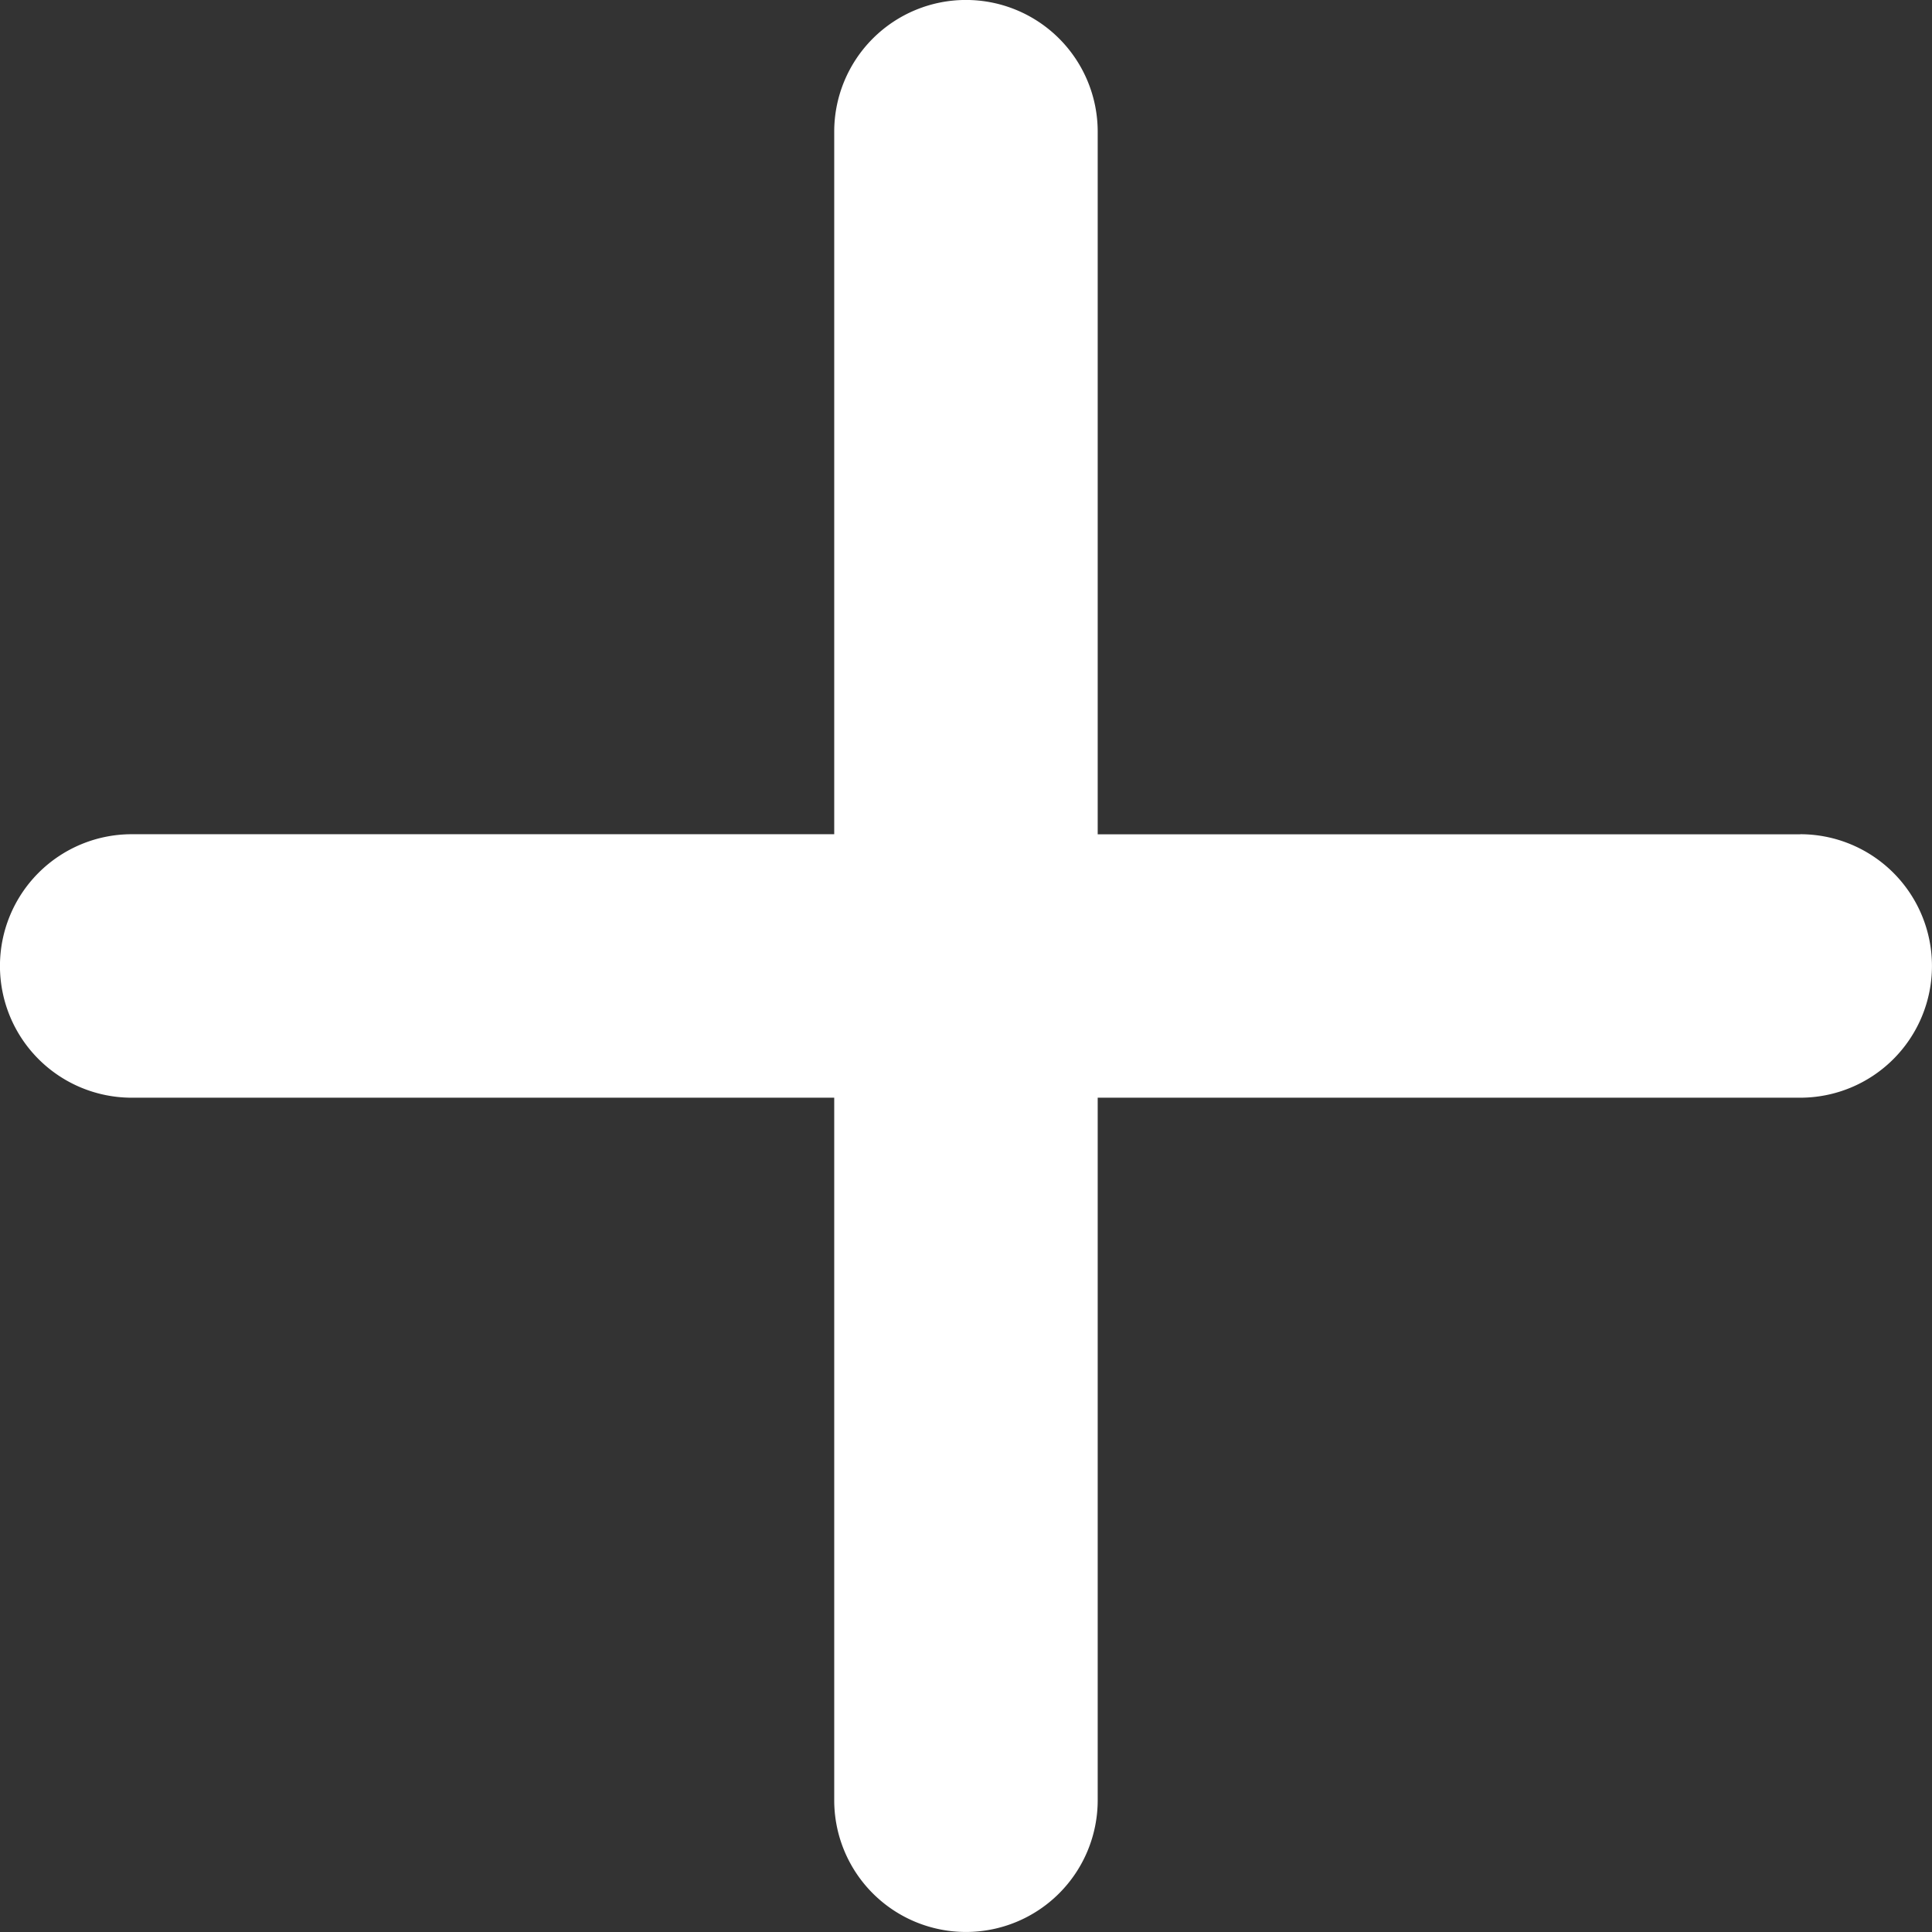
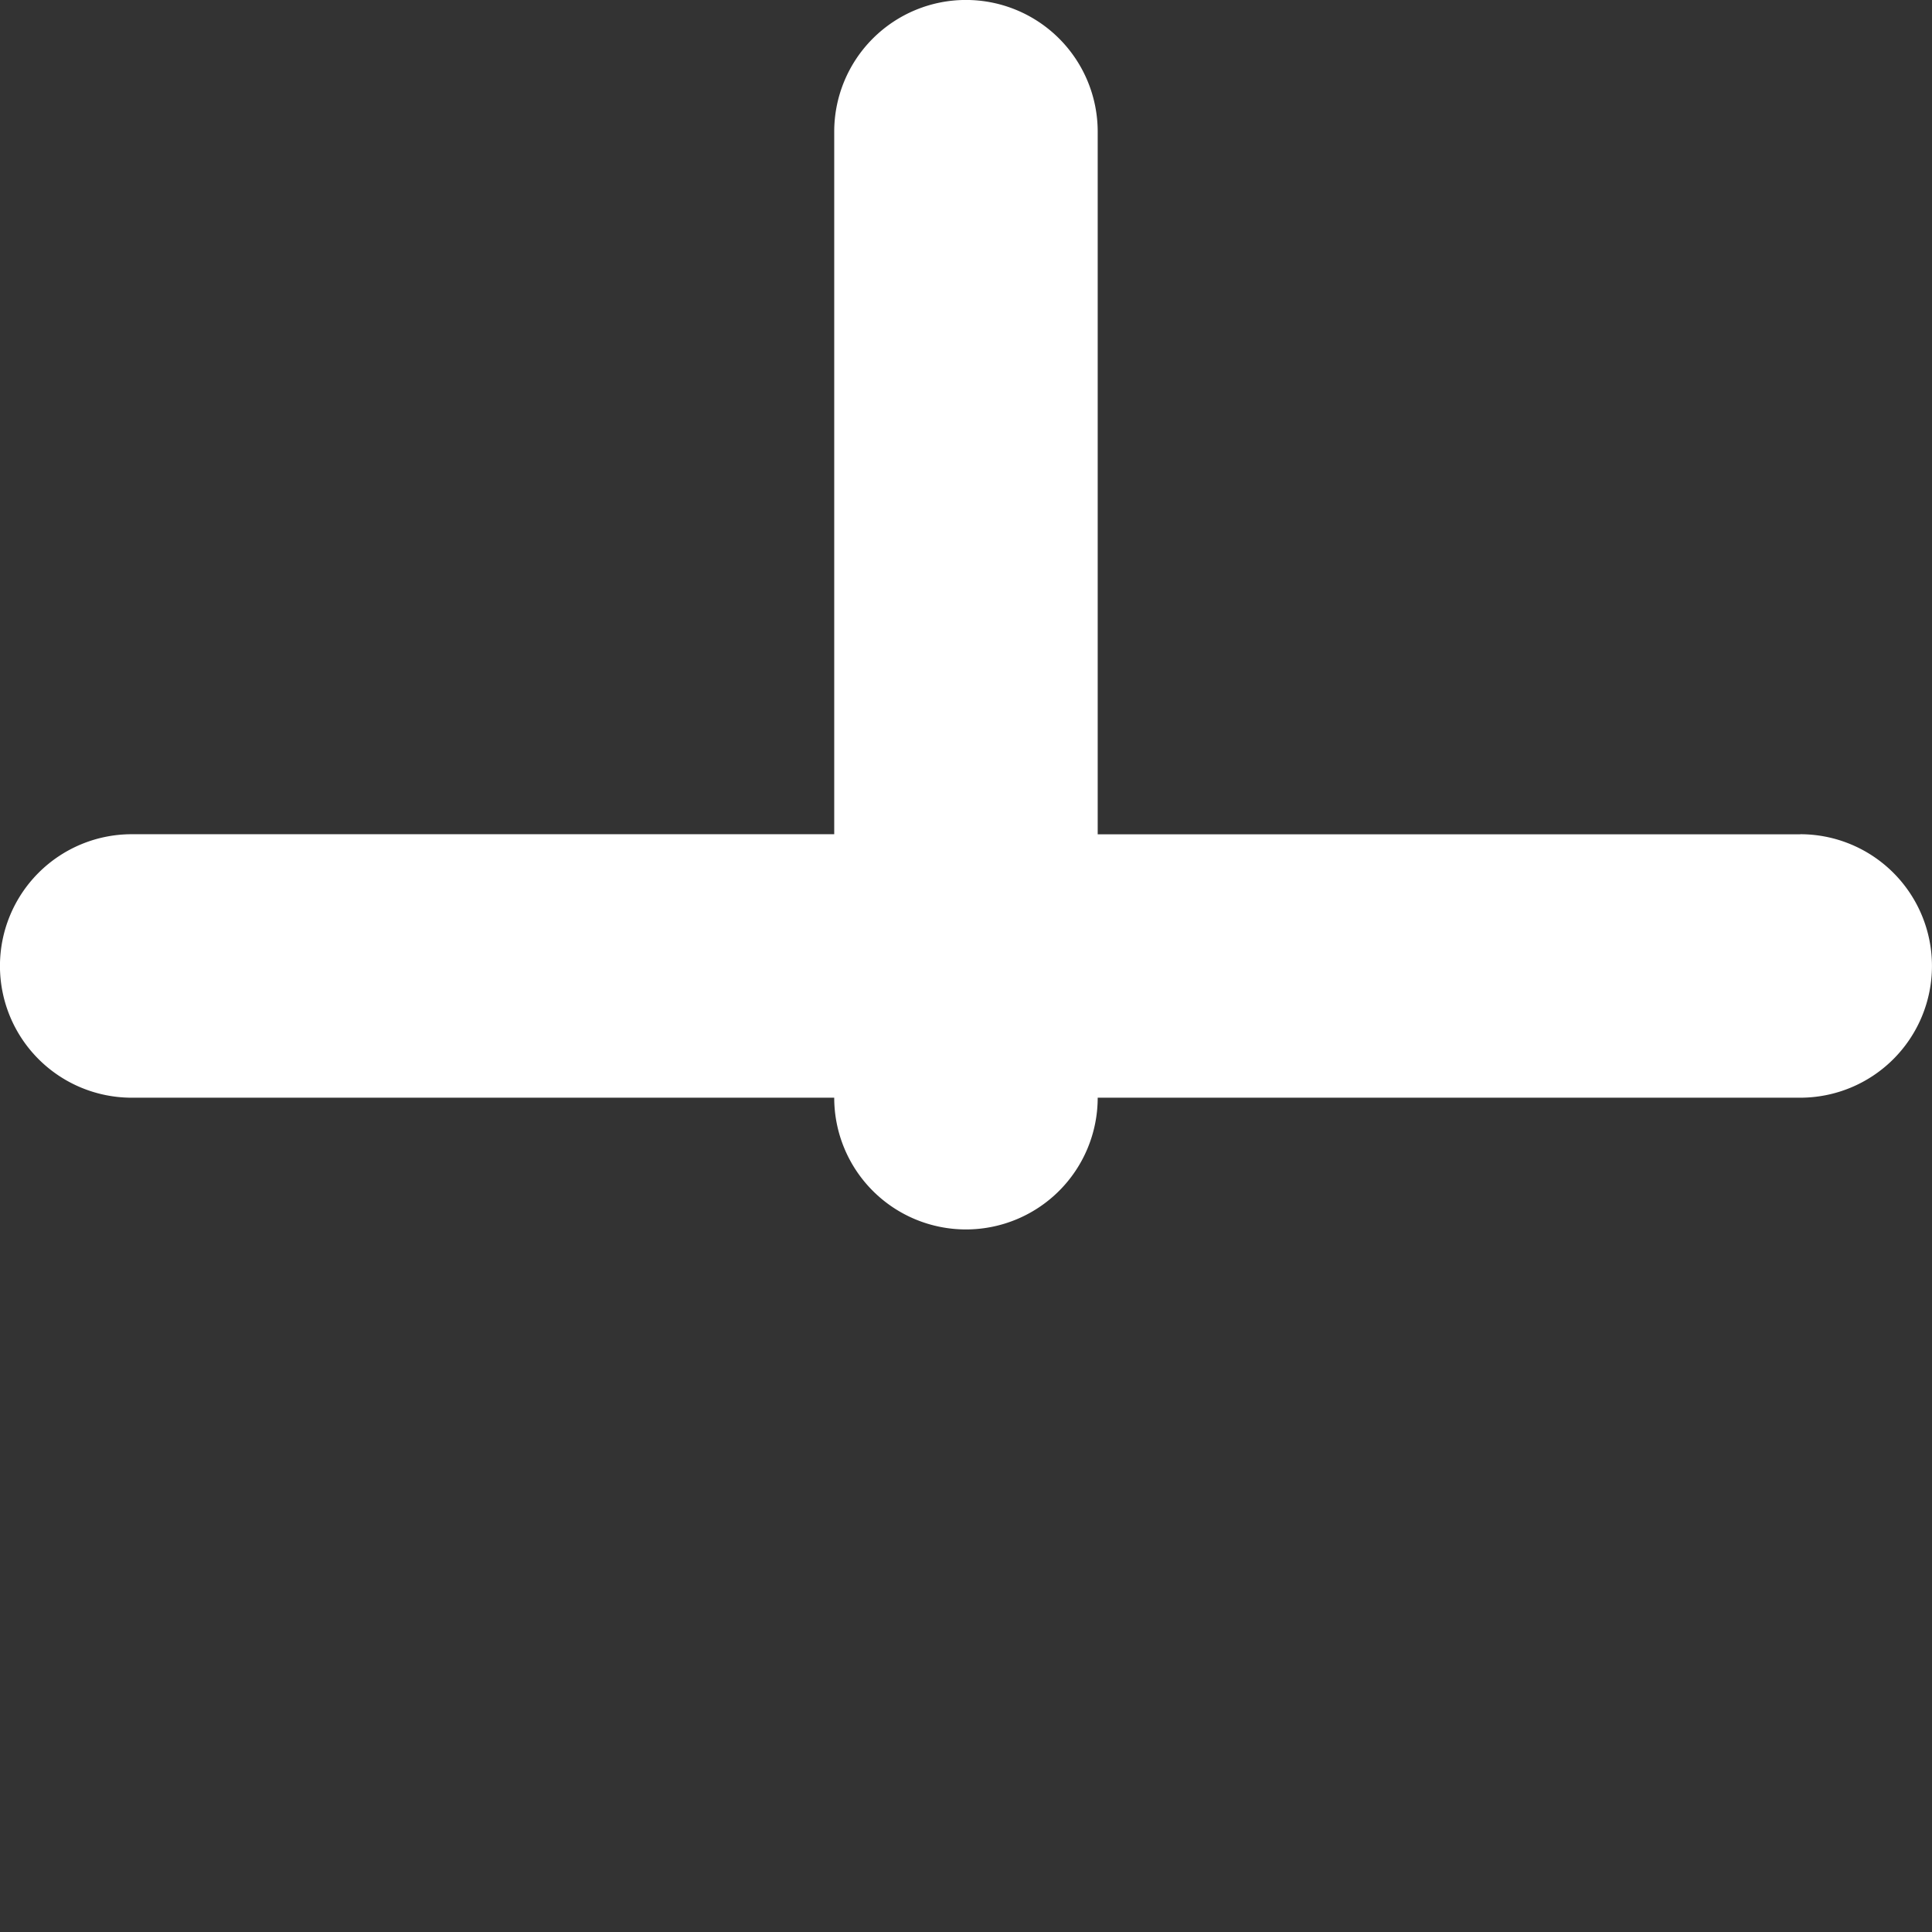
<svg xmlns="http://www.w3.org/2000/svg" width="24" height="24" viewBox="0 0 24 24">
  <rect x="0" y="0" width="24" height="24" fill="#333333" stroke="none" />
-   <path id="路径_53025" data-name="路径 53025" d="M22.364,10.364H13.636V1.636a1.636,1.636,0,0,0-3.273,0v8.727H1.636a1.636,1.636,0,0,0,0,3.273h8.727v8.727a1.636,1.636,0,0,0,3.273,0V13.636h8.727a1.636,1.636,0,0,0,0-3.273" fill="#fff" />
+   <path id="路径_53025" data-name="路径 53025" d="M22.364,10.364H13.636V1.636a1.636,1.636,0,0,0-3.273,0v8.727H1.636a1.636,1.636,0,0,0,0,3.273h8.727a1.636,1.636,0,0,0,3.273,0V13.636h8.727a1.636,1.636,0,0,0,0-3.273" fill="#fff" />
</svg>